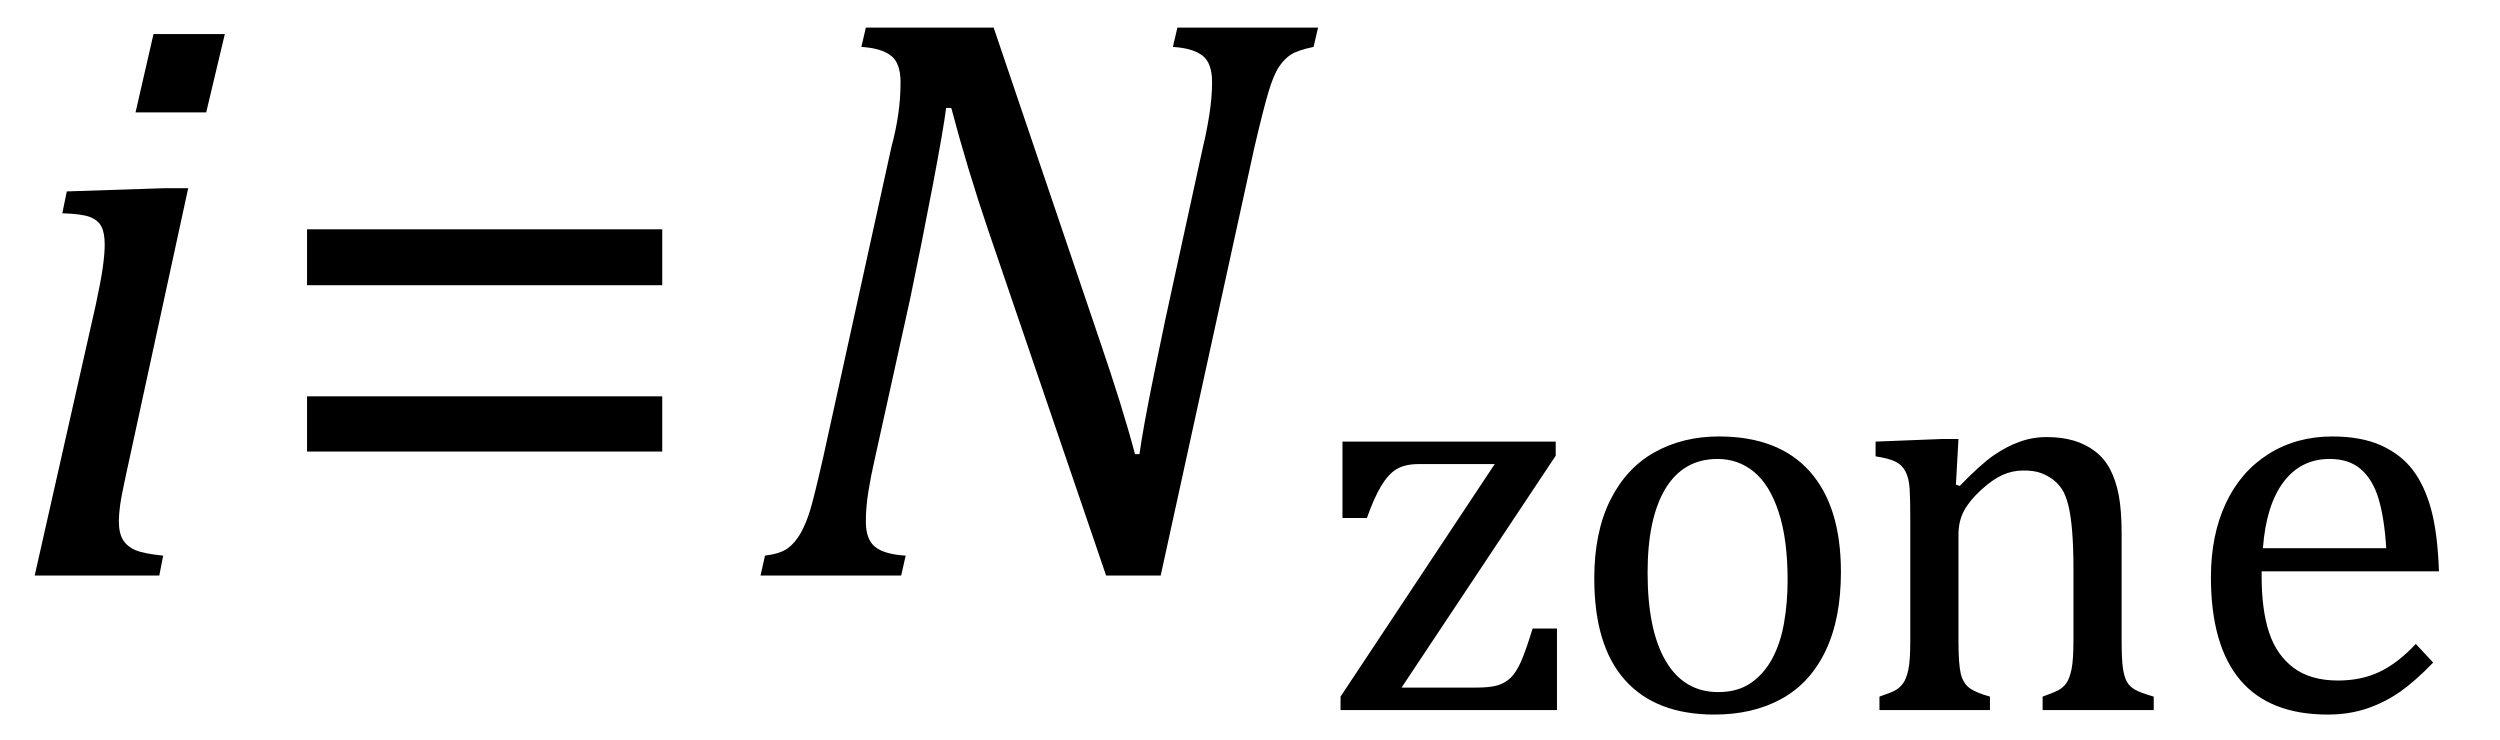
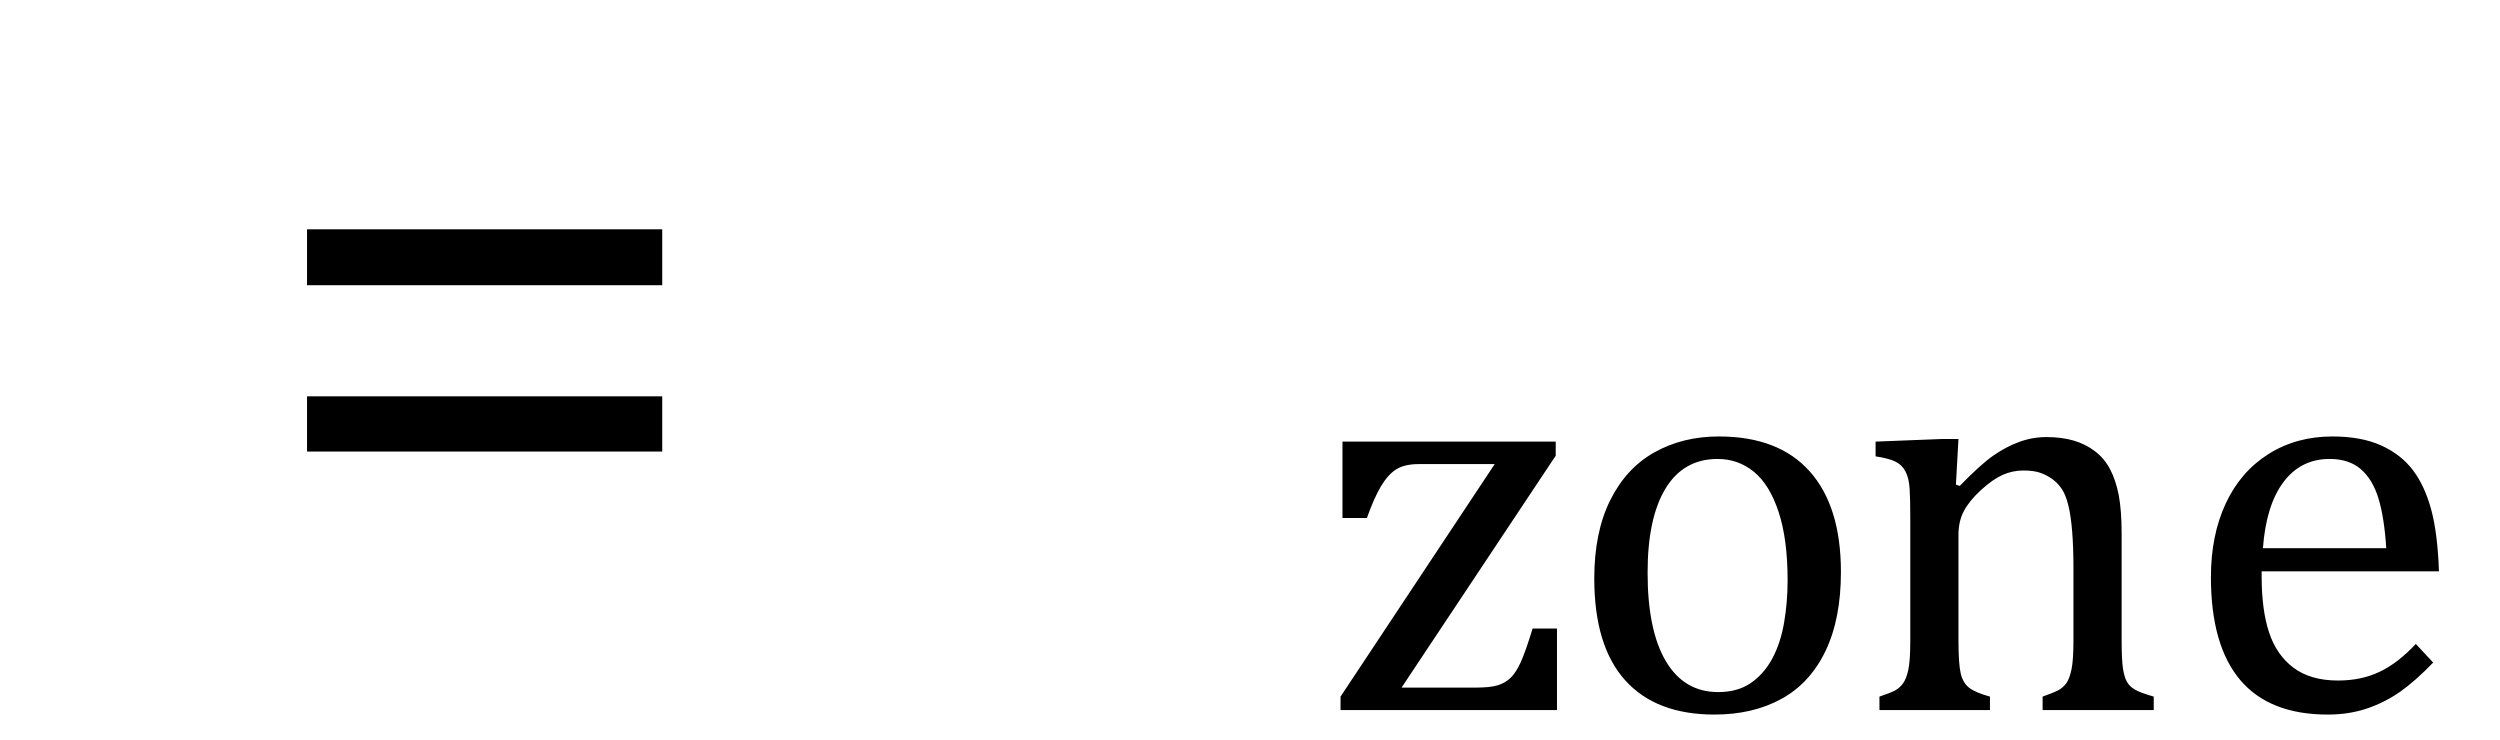
<svg xmlns="http://www.w3.org/2000/svg" stroke-dasharray="none" shape-rendering="auto" font-family="'Dialog'" width="60.813" text-rendering="auto" fill-opacity="1" contentScriptType="text/ecmascript" color-interpolation="auto" color-rendering="auto" preserveAspectRatio="xMidYMid meet" font-size="12" fill="black" stroke="black" image-rendering="auto" stroke-miterlimit="10" zoomAndPan="magnify" version="1.0" stroke-linecap="square" stroke-linejoin="miter" contentStyleType="text/css" font-style="normal" height="18" stroke-width="1" stroke-dashoffset="0" font-weight="normal" stroke-opacity="1" y="-4">
  <defs id="genericDefs" />
  <g>
    <g text-rendering="optimizeLegibility" transform="translate(0,14)" color-rendering="optimizeQuality" color-interpolation="linearRGB" image-rendering="optimizeQuality">
-       <path d="M5.469 -13.172 L5.016 -11.266 L3.297 -11.266 L3.734 -13.172 L5.469 -13.172 ZM3.062 -2.438 Q2.953 -1.938 2.922 -1.711 Q2.891 -1.484 2.891 -1.328 Q2.891 -1.031 2.992 -0.867 Q3.094 -0.703 3.297 -0.617 Q3.5 -0.531 3.969 -0.484 L3.875 0 L0.844 0 L2.328 -6.578 Q2.453 -7.156 2.5 -7.492 Q2.547 -7.828 2.547 -8.047 Q2.547 -8.328 2.469 -8.484 Q2.391 -8.641 2.195 -8.719 Q2 -8.797 1.516 -8.812 L1.625 -9.344 L4 -9.422 L4.578 -9.422 L3.062 -2.438 Z" stroke="none" />
-     </g>
+       </g>
    <g text-rendering="optimizeLegibility" transform="translate(6.25,14)" color-rendering="optimizeQuality" color-interpolation="linearRGB" image-rendering="optimizeQuality">
      <path d="M1.219 -7.062 L1.219 -8.422 L9.859 -8.422 L9.859 -7.062 L1.219 -7.062 ZM1.219 -3.016 L1.219 -4.359 L9.859 -4.359 L9.859 -3.016 L1.219 -3.016 Z" stroke="none" />
    </g>
    <g text-rendering="optimizeLegibility" transform="translate(18.109,14)" color-rendering="optimizeQuality" color-interpolation="linearRGB" image-rendering="optimizeQuality">
-       <path d="M13.953 -13.328 L13.844 -12.859 Q13.469 -12.781 13.305 -12.68 Q13.141 -12.578 13.008 -12.383 Q12.875 -12.188 12.75 -11.773 Q12.625 -11.359 12.406 -10.422 L10.125 0 L8.797 0 L5.938 -8.375 Q5.422 -9.891 5.031 -11.375 L4.906 -11.375 Q4.844 -10.875 4.578 -9.477 Q4.312 -8.078 4.031 -6.734 L3.172 -2.844 Q3.078 -2.438 3.016 -2.055 Q2.953 -1.672 2.953 -1.312 Q2.953 -0.875 3.18 -0.695 Q3.406 -0.516 3.922 -0.484 L3.812 0 L0.391 0 L0.5 -0.484 Q0.875 -0.531 1.055 -0.664 Q1.234 -0.797 1.367 -1.031 Q1.5 -1.266 1.602 -1.602 Q1.703 -1.938 1.922 -2.906 L3.578 -10.438 Q3.688 -10.844 3.742 -11.227 Q3.797 -11.609 3.797 -12 Q3.797 -12.469 3.562 -12.648 Q3.328 -12.828 2.844 -12.859 L2.953 -13.328 L6.062 -13.328 L8.641 -5.719 Q9.203 -4.078 9.5 -2.953 L9.609 -2.953 Q9.688 -3.547 9.969 -4.93 Q10.25 -6.312 10.484 -7.359 L11.156 -10.438 Q11.234 -10.75 11.305 -11.188 Q11.375 -11.625 11.375 -12 Q11.375 -12.469 11.141 -12.648 Q10.906 -12.828 10.422 -12.859 L10.531 -13.328 L13.953 -13.328 Z" stroke="none" />
-     </g>
+       </g>
    <g text-rendering="optimizeLegibility" transform="translate(32.062,17.273)" color-rendering="optimizeQuality" color-interpolation="linearRGB" image-rendering="optimizeQuality">
      <path d="M5.812 -1.984 L5.812 0 L0.547 0 L0.547 -0.328 L4.297 -5.984 L2.453 -5.984 Q2.109 -5.984 1.906 -5.859 Q1.703 -5.734 1.531 -5.445 Q1.359 -5.156 1.188 -4.672 L0.594 -4.672 L0.594 -6.531 L5.781 -6.531 L5.781 -6.188 L2.031 -0.547 L3.828 -0.547 Q4.188 -0.547 4.367 -0.602 Q4.547 -0.656 4.68 -0.781 Q4.812 -0.906 4.93 -1.164 Q5.047 -1.422 5.219 -1.984 L5.812 -1.984 ZM9.641 0.109 Q8.219 0.109 7.469 -0.727 Q6.719 -1.562 6.719 -3.203 Q6.719 -4.328 7.109 -5.109 Q7.5 -5.891 8.188 -6.273 Q8.875 -6.656 9.75 -6.656 Q11.203 -6.656 11.961 -5.805 Q12.719 -4.953 12.719 -3.359 Q12.719 -2.219 12.344 -1.438 Q11.969 -0.656 11.273 -0.273 Q10.578 0.109 9.641 0.109 ZM8.016 -3.344 Q8.016 -1.938 8.461 -1.188 Q8.906 -0.438 9.734 -0.438 Q10.203 -0.438 10.523 -0.656 Q10.844 -0.875 11.047 -1.25 Q11.25 -1.625 11.336 -2.125 Q11.422 -2.625 11.422 -3.156 Q11.422 -4.156 11.203 -4.82 Q10.984 -5.484 10.602 -5.797 Q10.219 -6.109 9.719 -6.109 Q8.891 -6.109 8.453 -5.391 Q8.016 -4.672 8.016 -3.344 ZM20.328 0 L17.625 0 L17.625 -0.328 Q17.891 -0.422 18.008 -0.484 Q18.125 -0.547 18.203 -0.656 Q18.281 -0.766 18.328 -0.992 Q18.375 -1.219 18.375 -1.688 L18.375 -3.469 Q18.375 -3.953 18.344 -4.344 Q18.312 -4.734 18.25 -4.984 Q18.188 -5.234 18.094 -5.375 Q18 -5.516 17.875 -5.609 Q17.75 -5.703 17.586 -5.766 Q17.422 -5.828 17.156 -5.828 Q16.891 -5.828 16.648 -5.719 Q16.406 -5.609 16.125 -5.352 Q15.844 -5.094 15.711 -4.844 Q15.578 -4.594 15.578 -4.266 L15.578 -1.703 Q15.578 -1.125 15.633 -0.891 Q15.688 -0.656 15.844 -0.539 Q16 -0.422 16.344 -0.328 L16.344 0 L13.656 0 L13.656 -0.328 Q13.938 -0.422 14.047 -0.484 Q14.156 -0.547 14.234 -0.656 Q14.312 -0.766 14.359 -0.984 Q14.406 -1.203 14.406 -1.688 L14.406 -4.672 Q14.406 -5.109 14.391 -5.375 Q14.375 -5.641 14.289 -5.805 Q14.203 -5.969 14.039 -6.047 Q13.875 -6.125 13.562 -6.172 L13.562 -6.531 L15.172 -6.594 L15.578 -6.594 L15.516 -5.484 L15.609 -5.453 Q16.109 -5.969 16.422 -6.188 Q16.734 -6.406 17.055 -6.523 Q17.375 -6.641 17.719 -6.641 Q18.094 -6.641 18.383 -6.555 Q18.672 -6.469 18.898 -6.297 Q19.125 -6.125 19.266 -5.859 Q19.406 -5.594 19.477 -5.227 Q19.547 -4.859 19.547 -4.281 L19.547 -1.703 Q19.547 -1.234 19.578 -1.023 Q19.609 -0.812 19.672 -0.695 Q19.734 -0.578 19.867 -0.5 Q20 -0.422 20.328 -0.328 L20.328 0 ZM27.125 -1.156 Q26.688 -0.703 26.32 -0.445 Q25.953 -0.188 25.516 -0.039 Q25.078 0.109 24.562 0.109 Q23.141 0.109 22.43 -0.734 Q21.719 -1.578 21.719 -3.234 Q21.719 -4.25 22.078 -5.023 Q22.438 -5.797 23.117 -6.227 Q23.797 -6.656 24.672 -6.656 Q25.375 -6.656 25.859 -6.438 Q26.344 -6.219 26.633 -5.836 Q26.922 -5.453 27.078 -4.875 Q27.234 -4.297 27.266 -3.375 L22.953 -3.375 L22.953 -3.25 Q22.953 -2.438 23.133 -1.891 Q23.312 -1.344 23.727 -1.031 Q24.141 -0.719 24.812 -0.719 Q25.375 -0.719 25.82 -0.93 Q26.266 -1.141 26.703 -1.609 L27.125 -1.156 ZM25.984 -3.938 Q25.938 -4.672 25.797 -5.141 Q25.656 -5.609 25.367 -5.859 Q25.078 -6.109 24.609 -6.109 Q23.906 -6.109 23.484 -5.547 Q23.062 -4.984 22.984 -3.938 L25.984 -3.938 Z" stroke="none" />
    </g>
  </g>
</svg>